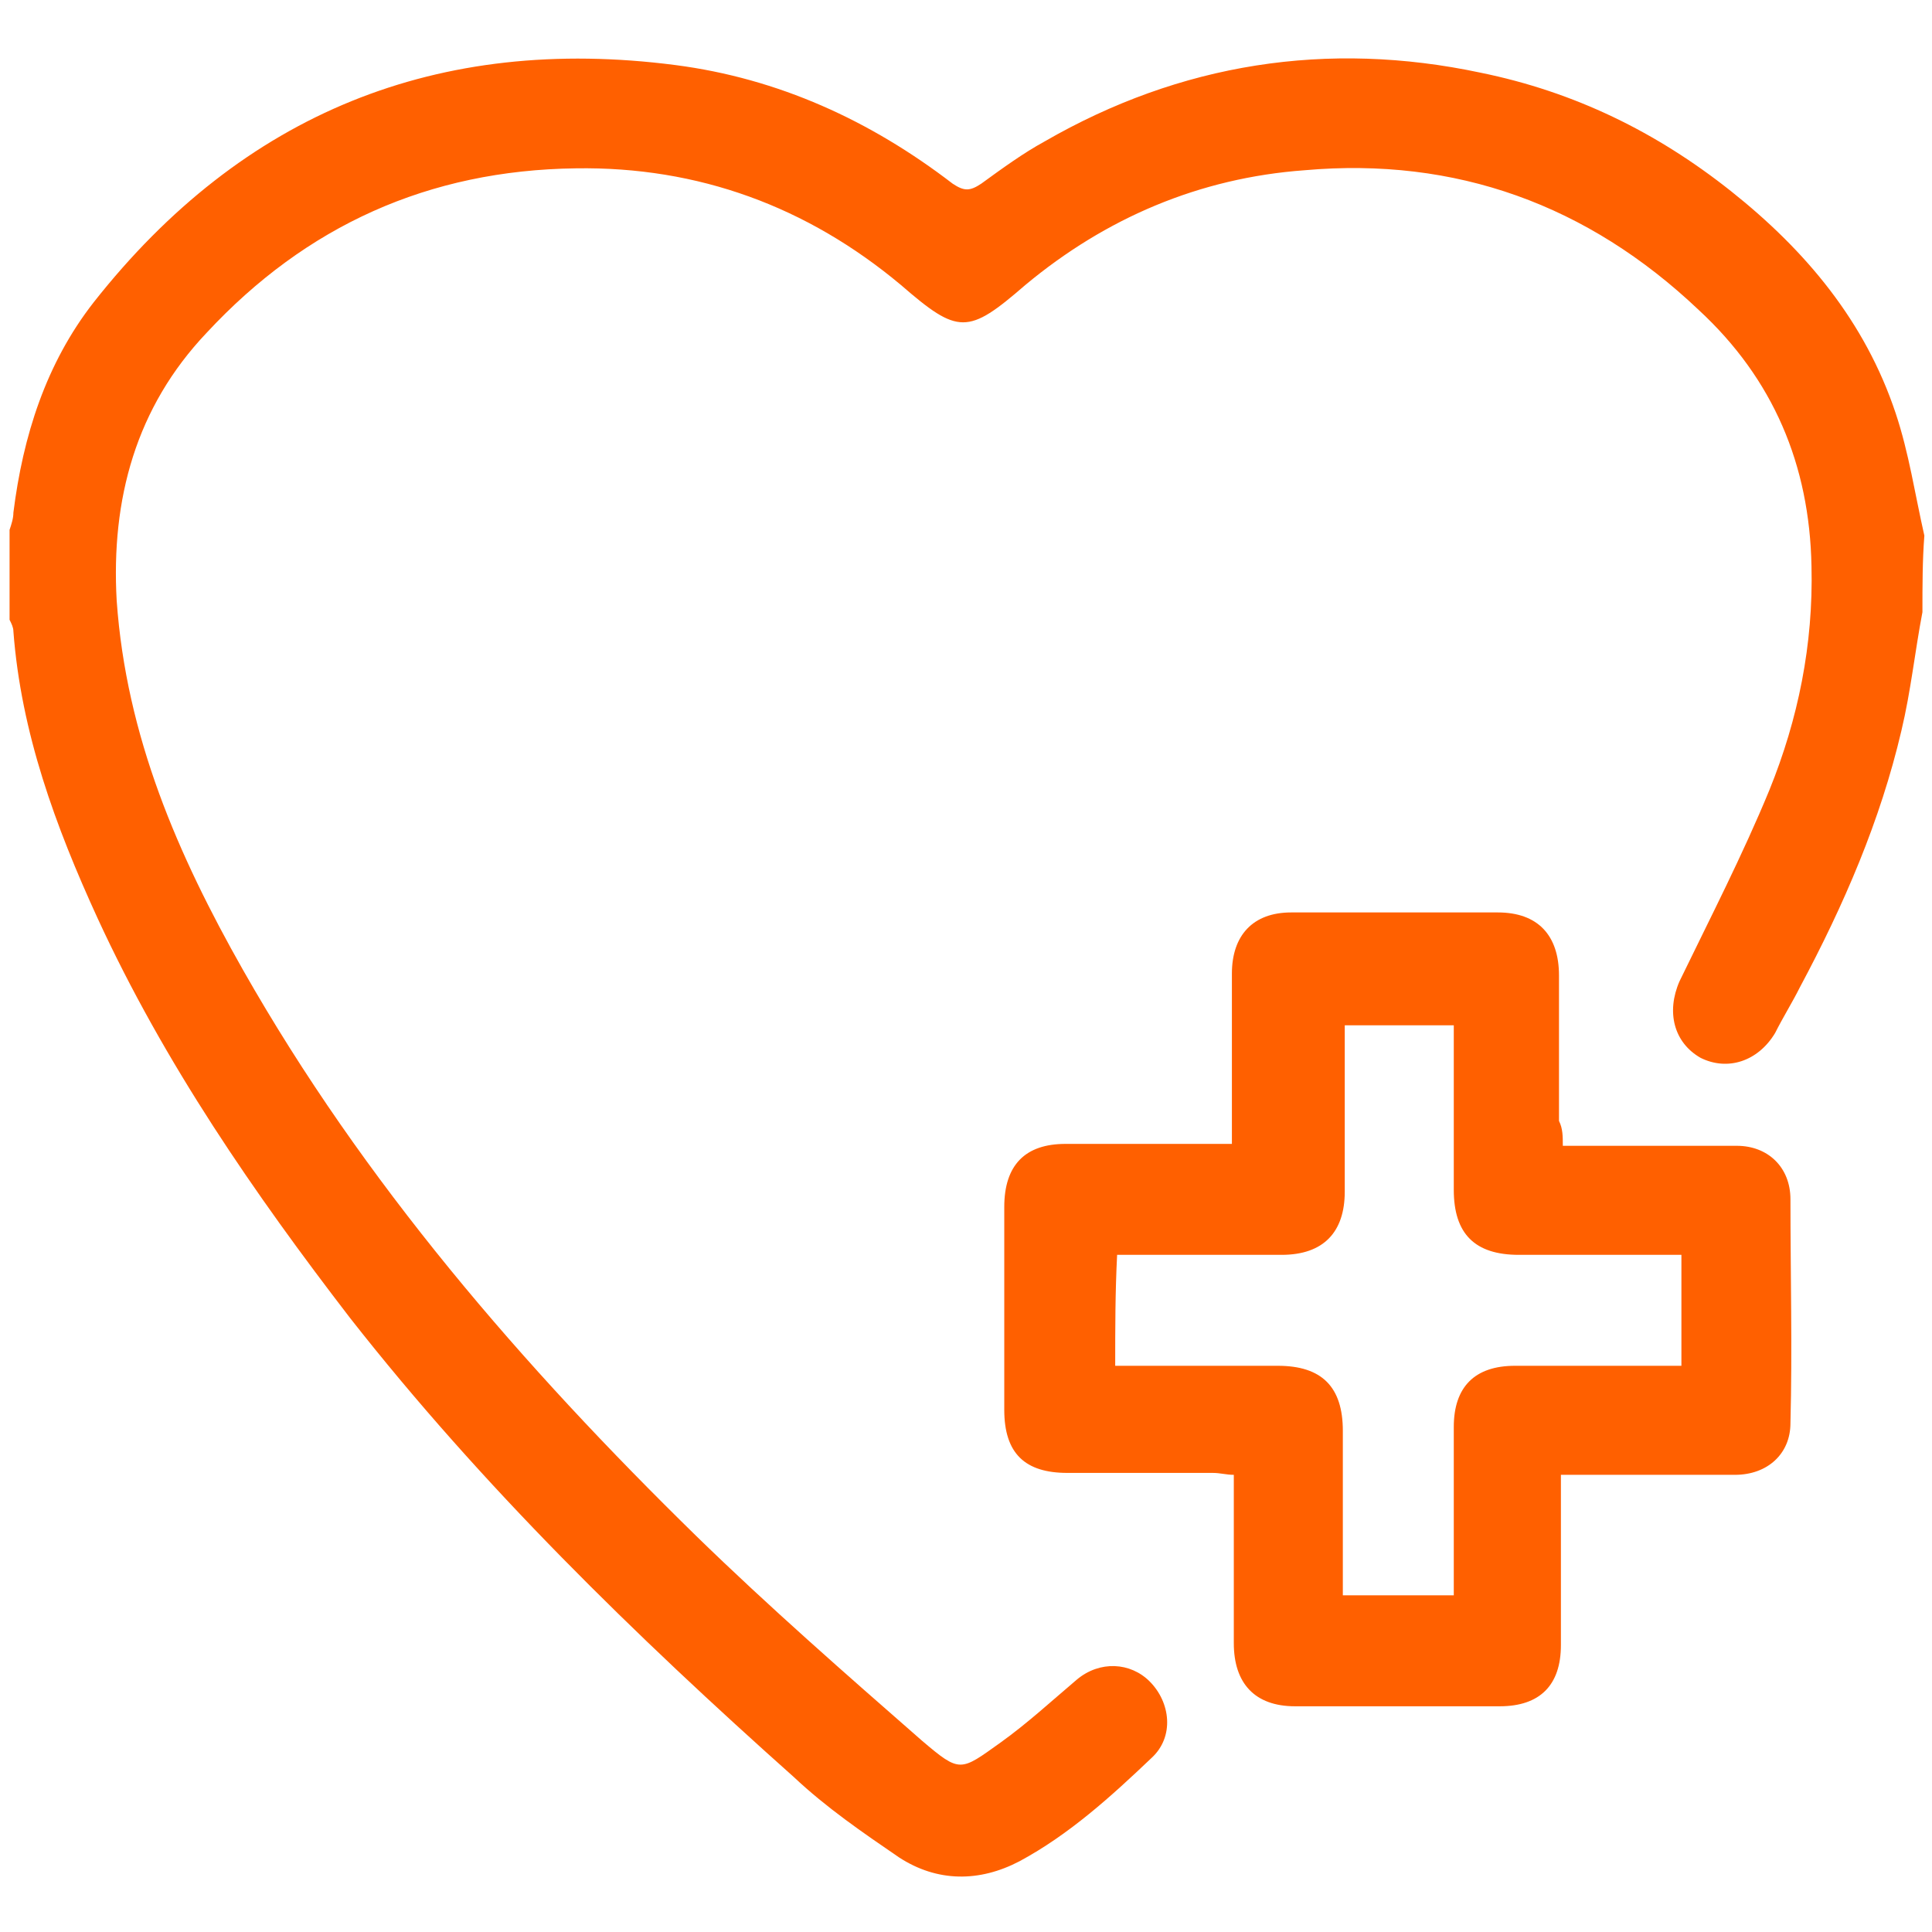
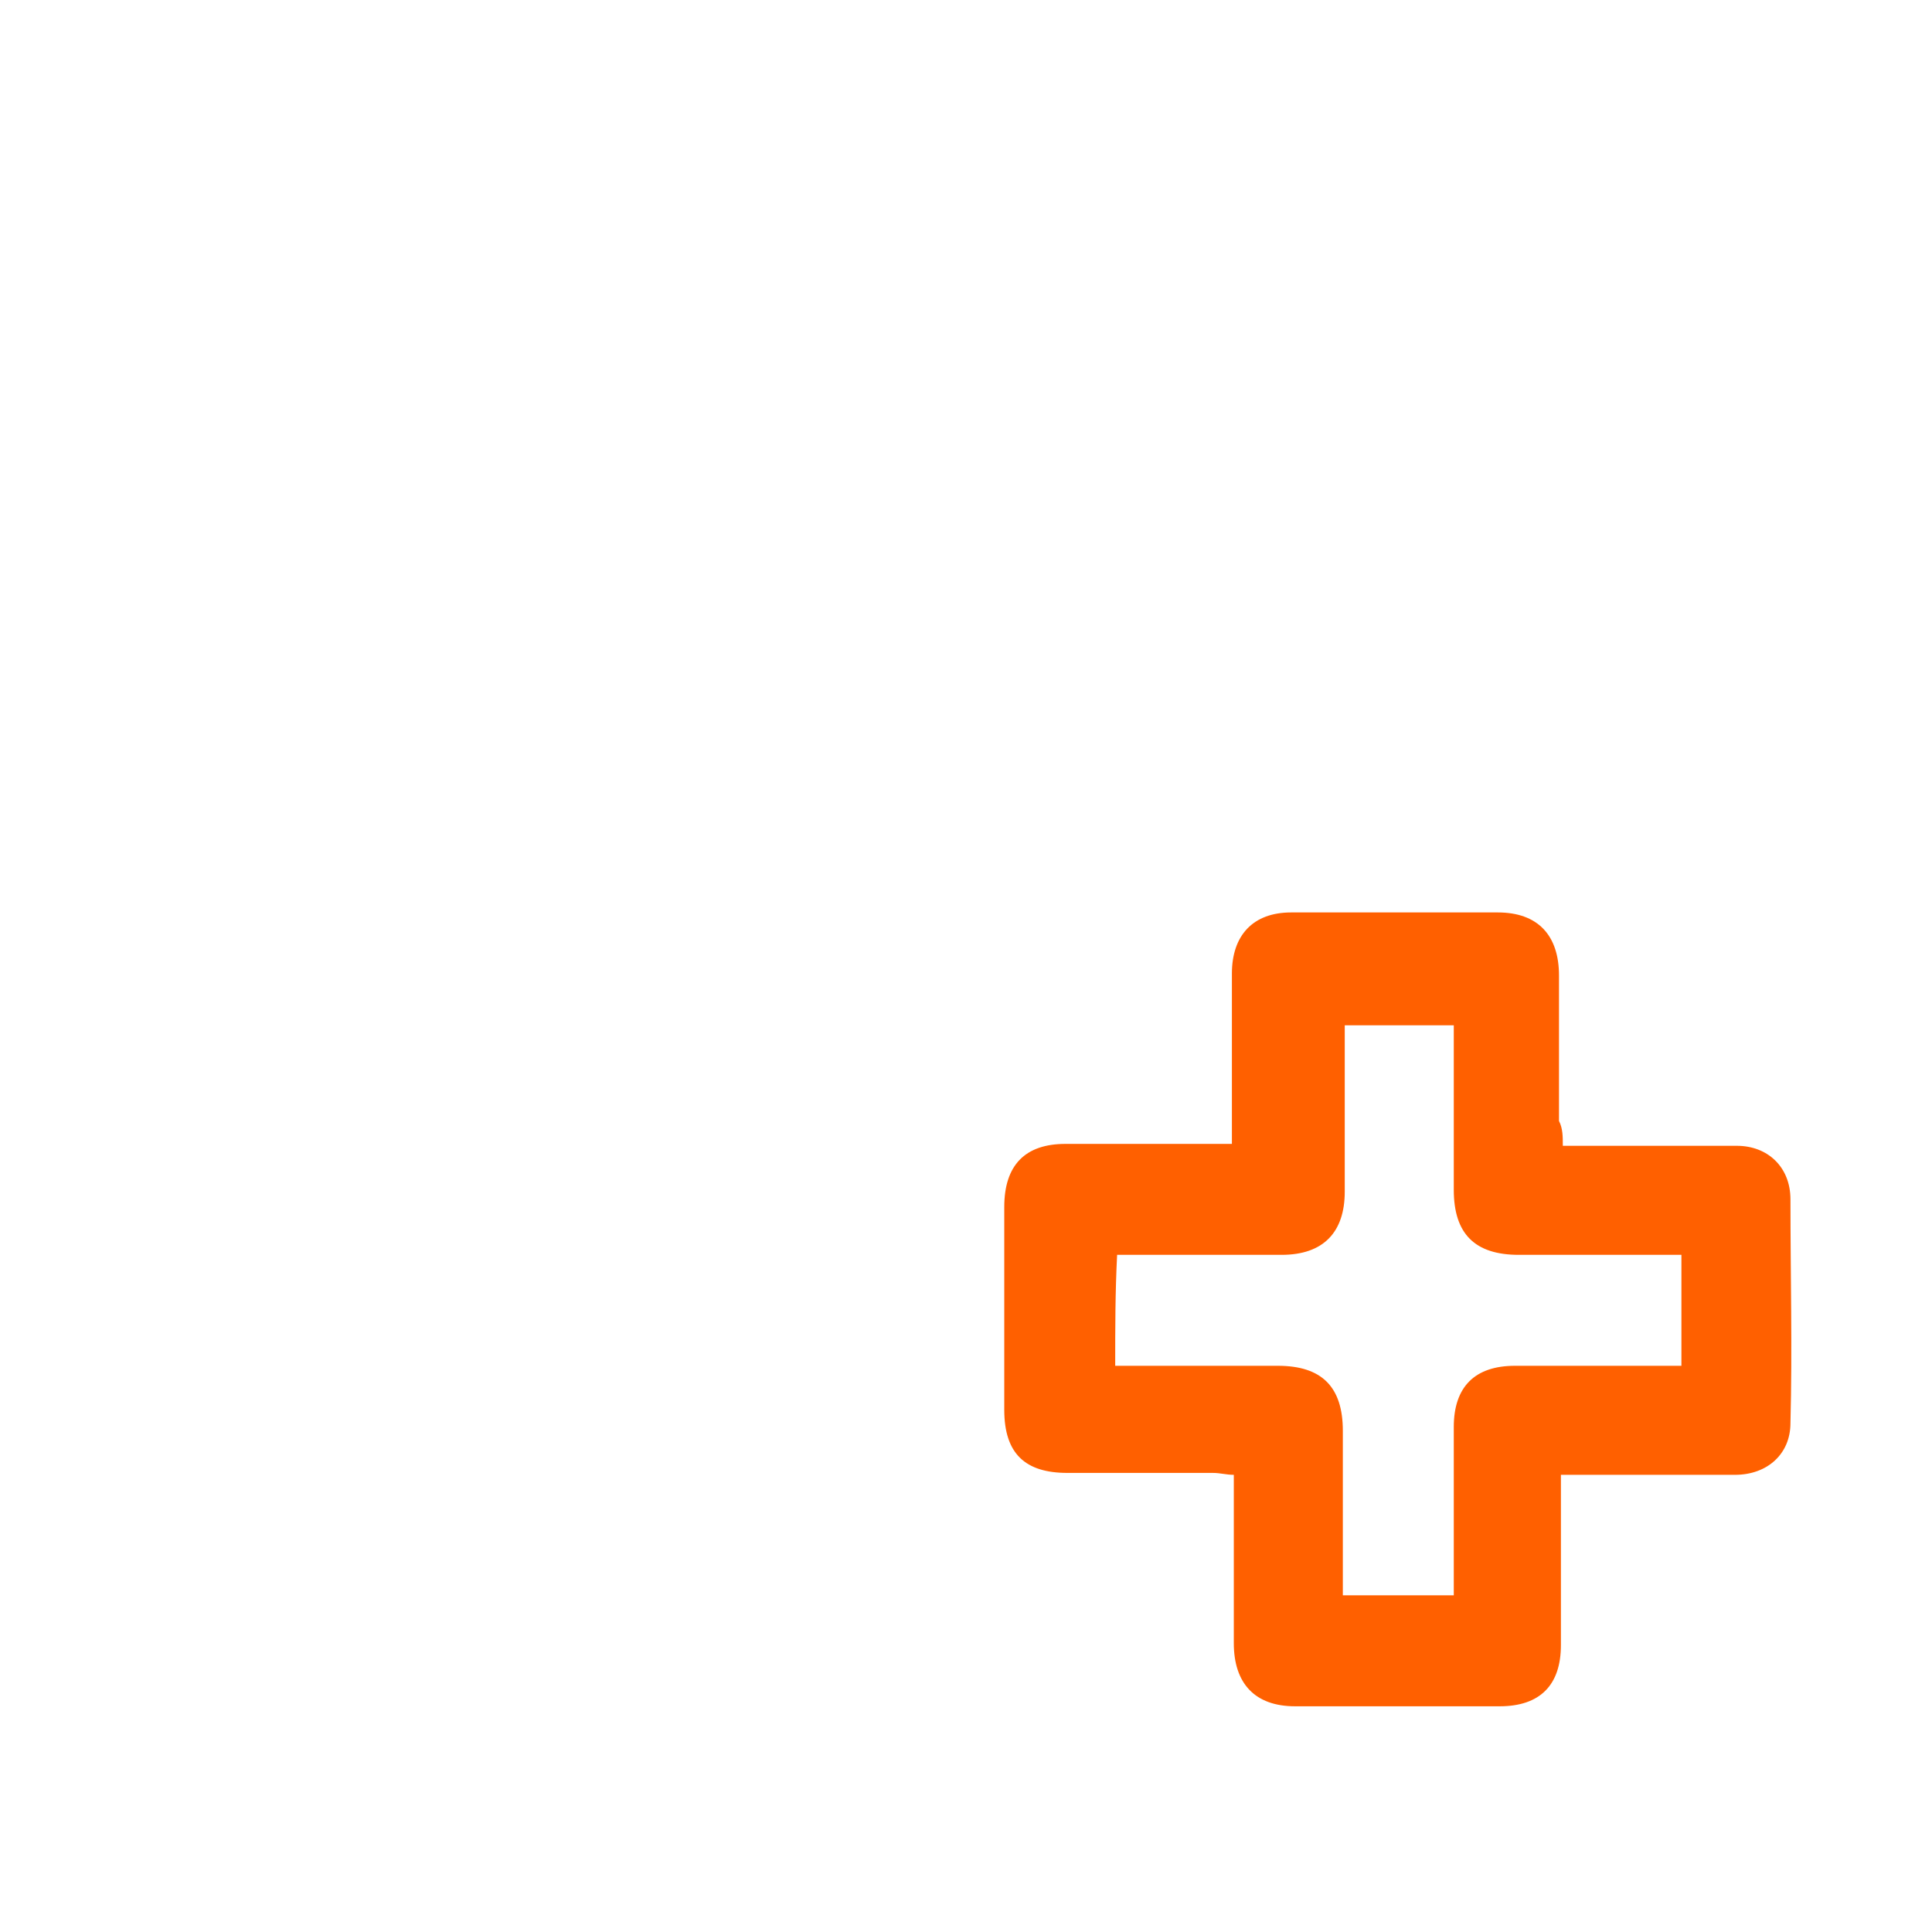
<svg xmlns="http://www.w3.org/2000/svg" id="Layer_1" x="0px" y="0px" viewBox="0 0 101 101" style="enable-background:new 0 0 101 101;" xml:space="preserve">
  <style type="text/css">	.st0{fill-rule:evenodd;clip-rule:evenodd;fill:#FF6000;}</style>
  <g>
-     <path class="st0" d="M100.5,32c-0.4,2.1-0.6,4.1-1.1,6.2c-1.1,4.7-3,9.1-5.3,13.4c-0.4,0.8-0.9,1.6-1.3,2.4c-0.9,1.5-2.5,2-3.9,1.3  c-1.4-0.8-1.8-2.4-1.1-4c1.6-3.3,3.3-6.6,4.7-10c1.5-3.7,2.3-7.6,2.2-11.7c-0.1-5.3-2-9.8-5.9-13.4c-5.8-5.5-12.7-8-20.6-7.3  c-5.5,0.4-10.4,2.5-14.6,6c-3,2.6-3.5,2.6-6.5,0c-4.9-4.1-10.6-6.2-17-6.1c-7.7,0.1-14.1,3-19.3,8.6c-3.7,3.9-5,8.7-4.7,14  c0.5,7.1,3.2,13.3,6.6,19.3c6.3,11.1,14.6,20.7,23.7,29.6c3.8,3.7,7.8,7.2,11.8,10.7c2,1.7,2,1.6,4.1,0.1c1.4-1,2.7-2.2,4-3.3  c1.2-1,2.8-0.9,3.8,0.1c1.1,1.1,1.3,2.9,0.1,4c-2.1,2-4.3,4-6.9,5.4c-2.1,1.1-4.3,1.1-6.3-0.2c-1.9-1.3-3.8-2.6-5.5-4.2  c-8.3-7.4-16.3-15.2-23.2-24C13.3,62.4,8.6,55.6,5.1,48C2.9,43.2,1.1,38.3,0.7,33c0-0.2-0.1-0.4-0.2-0.6v-4.7  c0.1-0.3,0.2-0.6,0.2-0.9c0.5-4,1.7-7.8,4.2-11c7.8-9.9,18-14,30.4-12.4c5.4,0.7,10.2,2.9,14.5,6.2c0.6,0.4,0.9,0.4,1.5,0  c1.1-0.8,2.2-1.6,3.3-2.2c7.1-4.1,14.8-5.3,22.8-3.6c4.9,1,9.2,3.1,13.1,6.2c3.9,3.1,7,6.8,8.6,11.6c0.7,2.1,1,4.2,1.5,6.4  C100.5,29.3,100.5,30.6,100.5,32" />
    <path class="st0" d="M81.7,59.9c1.1,0,2.1,0,3.1,0c2,0,4,0,6,0c1.6,0,2.8,1.1,2.8,2.8c0,3.9,0.1,7.8,0,11.7c0,1.6-1.2,2.7-2.9,2.7  c-2.6,0-5.3,0-7.9,0h-1.2v1.2c0,2.6,0,5.1,0,7.7c0,2.1-1.1,3.2-3.2,3.2c-3.6,0-7.2,0-10.7,0c-2.1,0-3.2-1.2-3.2-3.3  c0-2.9,0-5.8,0-8.8c-0.4,0-0.7-0.1-1.1-0.1c-2.5,0-5.1,0-7.6,0c-2.2,0-3.3-1-3.3-3.3c0-3.5,0-7.1,0-10.6c0-2.2,1.1-3.3,3.2-3.3  c2.9,0,5.7,0,8.7,0c0-0.4,0-0.8,0-1.1c0-2.6,0-5.2,0-7.8c0-2,1.1-3.2,3.1-3.2c3.6,0,7.2,0,10.8,0c2.1,0,3.2,1.2,3.2,3.3  c0,2.5,0,5,0,7.6C81.7,59,81.7,59.4,81.7,59.9 M58.3,71.4c2.9,0,5.7,0,8.5,0c2.3,0,3.4,1.1,3.4,3.4c0,2.1,0,4.3,0,6.4v2.2H76v-1.1  c0-2.6,0-5.1,0-7.7c0-2.1,1.1-3.2,3.2-3.2c2,0,4,0,6,0h2.7v-5.8h-1.1c-2.5,0-4.9,0-7.4,0c-2.3,0-3.4-1.1-3.4-3.4c0-2.5,0-5.1,0-7.6  c0-0.3,0-0.7,0-1h-5.7c0,3,0,5.8,0,8.7c0,2.1-1.1,3.3-3.3,3.3c-2.5,0-5.1,0-7.6,0h-1C58.3,67.6,58.3,69.4,58.3,71.4" />
  </g>
</svg>